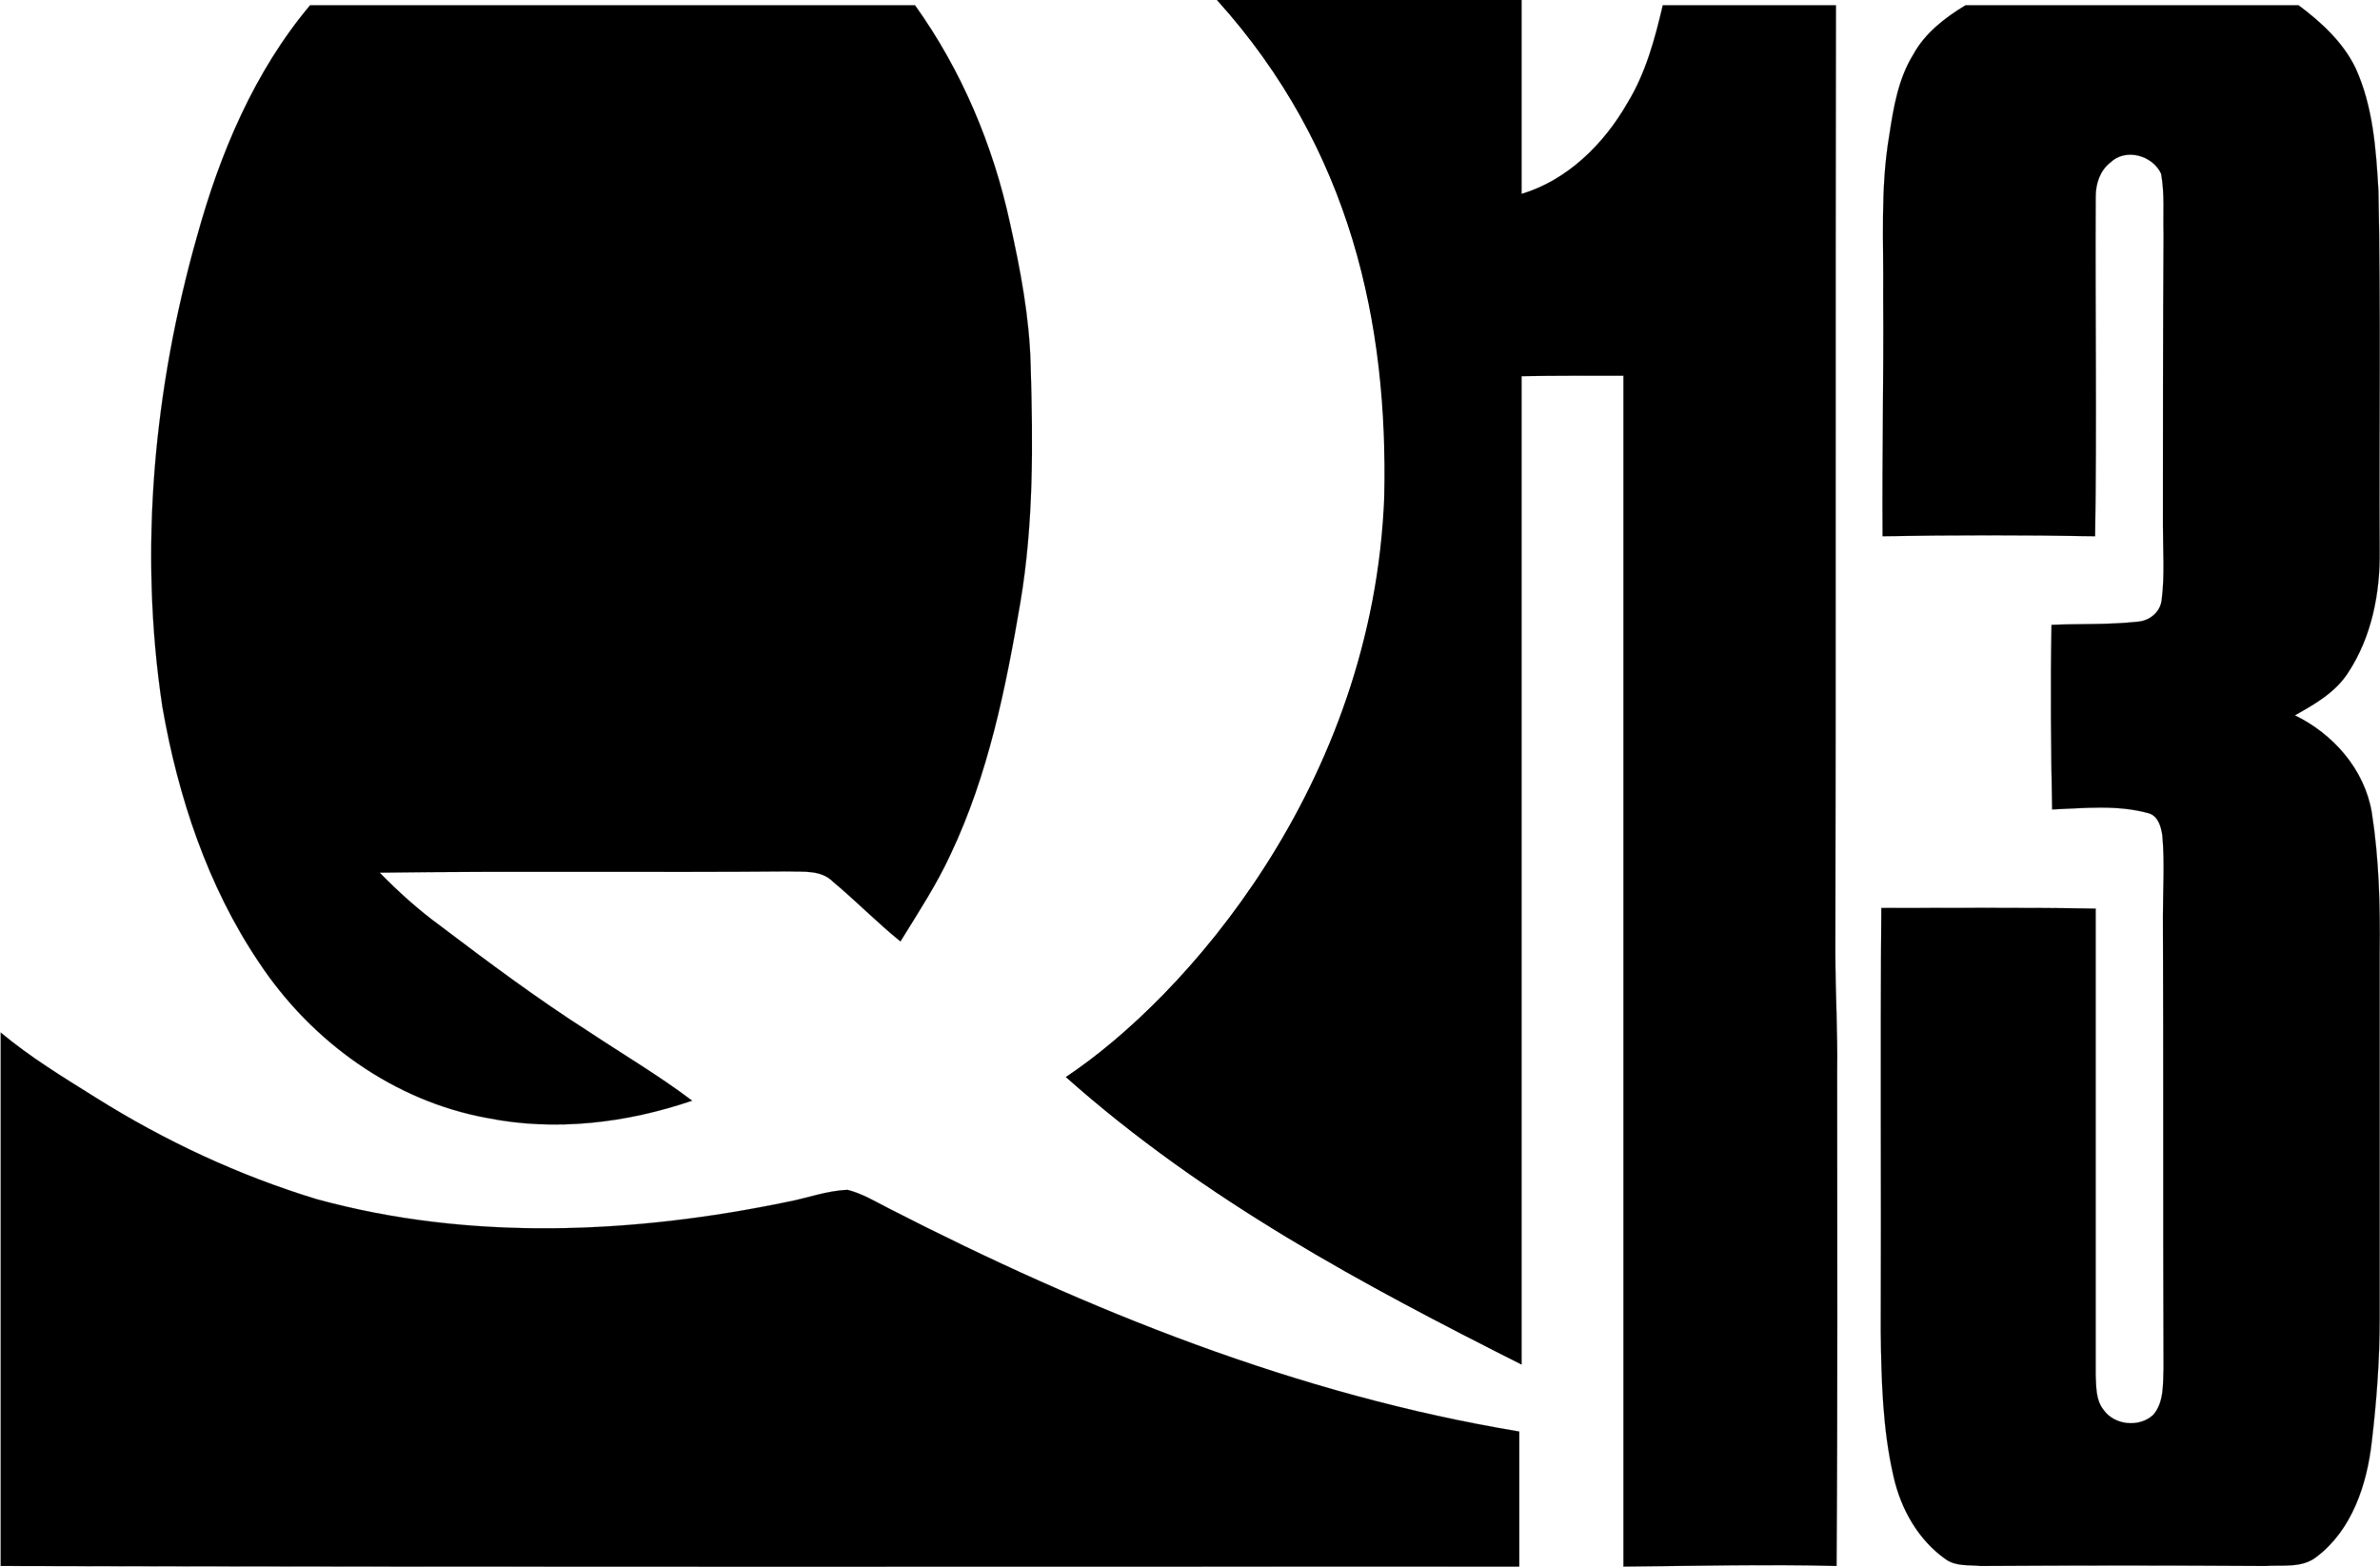
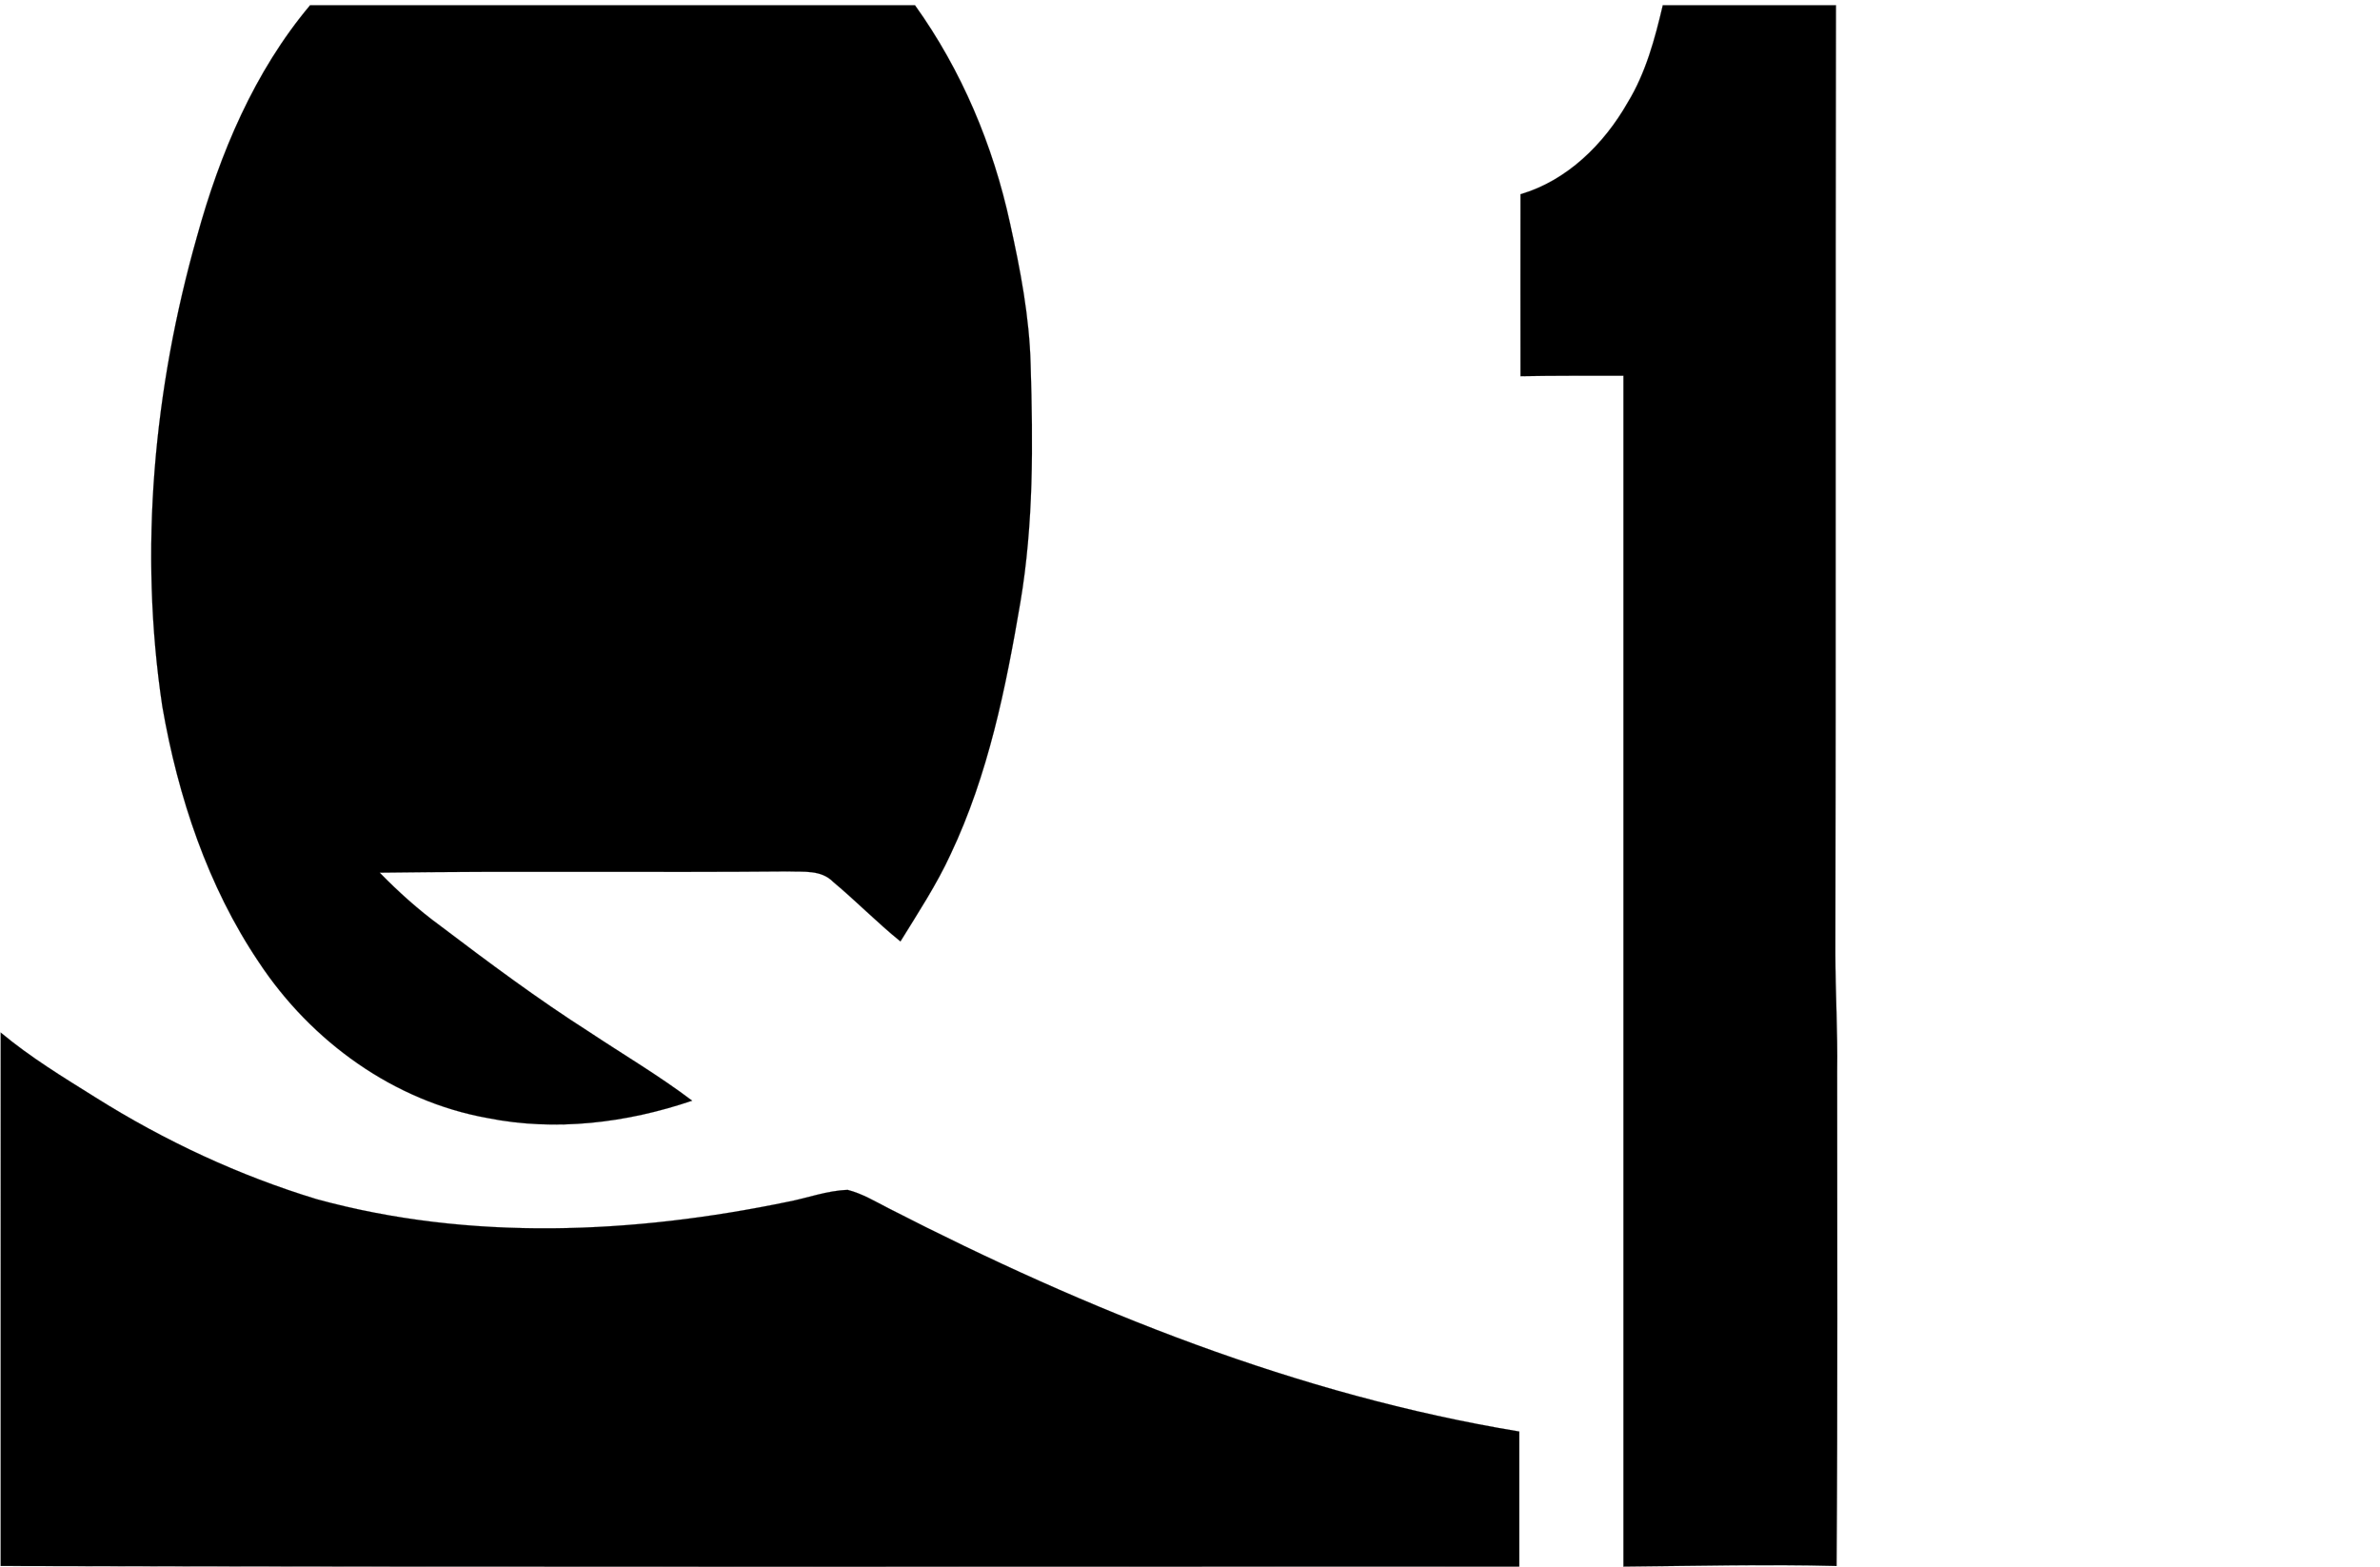
<svg xmlns="http://www.w3.org/2000/svg" xmlns:ns1="http://www.inkscape.org/namespaces/inkscape" xmlns:ns2="http://sodipodi.sourceforge.net/DTD/sodipodi-0.dtd" id="svg3021" version="1.1" ns1:version="0.48.5 r10040" width="1518.846" height="999.97" ns2:docname="KCPQ 1991- Black.svg">
  <defs id="defs3025" />
  <ns2:namedview pagecolor="#ffffff" bordercolor="#666666" borderopacity="1" objecttolerance="10" gridtolerance="10" guidetolerance="10" ns1:pageopacity="0" ns1:pageshadow="2" ns1:window-width="1920" ns1:window-height="1017" id="namedview3023" showgrid="false" ns1:zoom="1.2260595" ns1:cx="206.02772" ns1:cy="98.852388" ns1:window-x="-4" ns1:window-y="-4" ns1:window-maximized="1" ns1:current-layer="svg3021" fit-margin-top="0" fit-margin-left="0" fit-margin-right="0" fit-margin-bottom="0" />
  <g id="g3484" transform="matrix(3.046,0,0,3.046,-0.19,1.8649304e-6)">
    <path ns2:nodetypes="ccccccccccc" ns1:connector-curvature="0" style="fill:black;fill-opacity:1;stroke:#252525;stroke-width:0.033" d="m 318.623,40.692 c 9.769,-2.856 17.504,-10.515 22.454,-19.212 3.806,-6.232 5.707,-13.37 7.357,-20.381 l 36.281,0 c -0.124,66.203 0,132.405 -0.124,198.608 0,8.178 0.506,16.486 0.379,24.665 0,34.529 0.125,69.187 -0.127,103.717 -14.842,-0.387 -29.685,0 -44.654,0.128 0,-83.207 0,-166.285 0,-249.494 -7.231,0 -14.334,-0.034 -21.566,0.094 -0.037,-0.141 0,-38.126 0,-38.126 z" id="path3361" />
-     <path style="fill:black;fill-opacity:1;stroke:#252525;stroke-width:0.033" d="m 411.865,1.099 h 69.773 c 4.693,3.505 9.261,7.661 11.922,13.113 3.679,8.047 4.313,17.004 4.82,25.832 0.509,25.053 0.128,50.238 0.254,75.291 0.127,8.826 -1.65,18.044 -6.595,25.572 -2.664,4.153 -6.979,6.62 -11.165,8.958 7.991,3.894 14.588,11.291 16.11,20.379 1.523,9.735 1.776,19.603 1.65,29.465 0,25.572 0,51.015 0,76.588 0,8.569 -0.634,17.137 -1.65,25.702 -1.014,9.088 -4.186,18.564 -11.544,24.145 -3.045,2.467 -7.232,1.688 -10.782,1.948 -19.918,-0.13 -39.835,-0.13 -59.624,0 -2.537,-0.26 -5.201,0.128 -7.358,-1.429 -5.709,-4.024 -9.386,-10.515 -10.912,-17.392 -2.281,-9.866 -2.537,-20.251 -2.663,-30.378 0.124,-29.596 -0.127,-59.063 0.124,-88.659 14.97,0 29.938,-0.128 44.911,0.128 0,32.583 0,65.163 0,97.748 0.124,2.468 0,5.192 1.65,7.269 2.283,3.245 7.484,3.765 10.402,1.039 2.284,-2.596 2.029,-6.491 2.156,-9.737 -0.124,-31.543 0,-63.217 -0.124,-94.76 0,-5.58 0.379,-11.293 -0.125,-16.876 -0.254,-1.816 -0.889,-4.153 -2.917,-4.673 -6.596,-1.816 -13.449,-1.039 -20.172,-0.78 -0.254,-12.982 -0.379,-25.832 -0.127,-38.682 5.963,-0.259 11.924,0 17.889,-0.648 2.537,-0.128 4.949,-1.948 5.201,-4.673 0.633,-5.064 0.254,-10.255 0.254,-15.448 0,-20.381 0,-40.63 0.124,-61.011 -0.124,-4.284 0.254,-8.568 -0.506,-12.72 -1.775,-3.897 -7.486,-5.453 -10.657,-2.337 -2.157,1.687 -3.044,4.412 -3.044,7.139 -0.127,23.756 0.253,47.38 -0.127,71.135 -14.844,-0.259 -29.686,-0.259 -44.526,0 -0.127,-16.746 0.254,-33.49 0.124,-50.238 0.128,-11.293 -0.632,-22.586 1.27,-33.749 0.888,-5.841 1.903,-11.943 5.074,-17.004 2.407,-4.415 6.592,-7.66 10.907,-10.256 z" id="path3363" ns1:connector-curvature="0" />
    <path style="fill:black;fill-opacity:1;stroke:#252525;stroke-width:0.033" d="M 65.029,1.099 H 191.764 c 9.769,13.63 16.365,29.338 19.917,45.695 2.156,9.735 4.057,19.6 4.312,29.596 0.508,16.616 0.633,33.361 -2.158,49.848 -3.044,17.912 -6.724,36.085 -14.588,52.701 -2.918,6.361 -6.849,12.333 -10.528,18.305 -4.821,-3.895 -9.261,-8.437 -14.081,-12.462 -2.537,-2.596 -6.216,-2.077 -9.515,-2.207 -28.544,0.26 -56.961,-0.128 -85.503,0.26 3.934,4.025 8.119,7.788 12.559,11.033 10.275,7.787 20.551,15.447 31.333,22.327 7.232,4.804 14.715,9.216 21.568,14.408 -13.703,4.674 -28.67,6.49 -42.879,3.635 C 82.665,230.733 65.284,218.271 54.246,201.526 43.591,185.689 37.374,166.997 34.075,148.044 29.126,115.203 32.3,81.452 41.306,49.649 46.129,32.124 53.358,14.989 65.029,1.099 z" id="path3359" ns1:connector-curvature="0" />
    <path style="fill:black;fill-opacity:1;stroke:#252525;stroke-width:0.033" d="m 0.205,216.323 c 6.215,5.191 13.065,9.345 19.917,13.628 14.461,9.088 30.064,16.356 46.304,21.29 32.223,8.827 66.349,7.269 98.822,0.519 4.059,-0.78 8.119,-2.338 12.432,-2.468 3.045,0.779 5.836,2.468 8.628,3.894 41.736,21.419 85.756,39.074 132.062,46.731 0,9.347 0,18.822 0,28.298 -106.055,0 -212.11,0.128 -318.164,-0.128 V 216.323 l 0,0 z" id="path3365" ns1:connector-curvature="0" />
-     <path style="fill:black;fill-opacity:1;stroke:none" d="m 255.004,-6.1227601e-7 63.867,0 0,285.916 c -32.93,-16.608 -66.405,-34.367 -95.531,-60.269 24.864,-16.504 64.425,-60.993 66.738,-121.678 C 290.861,68.087 283.251,31.299 255.004,-6.1227607e-7 z" id="path3384" ns1:connector-curvature="0" ns2:nodetypes="cccccc" />
  </g>
</svg>